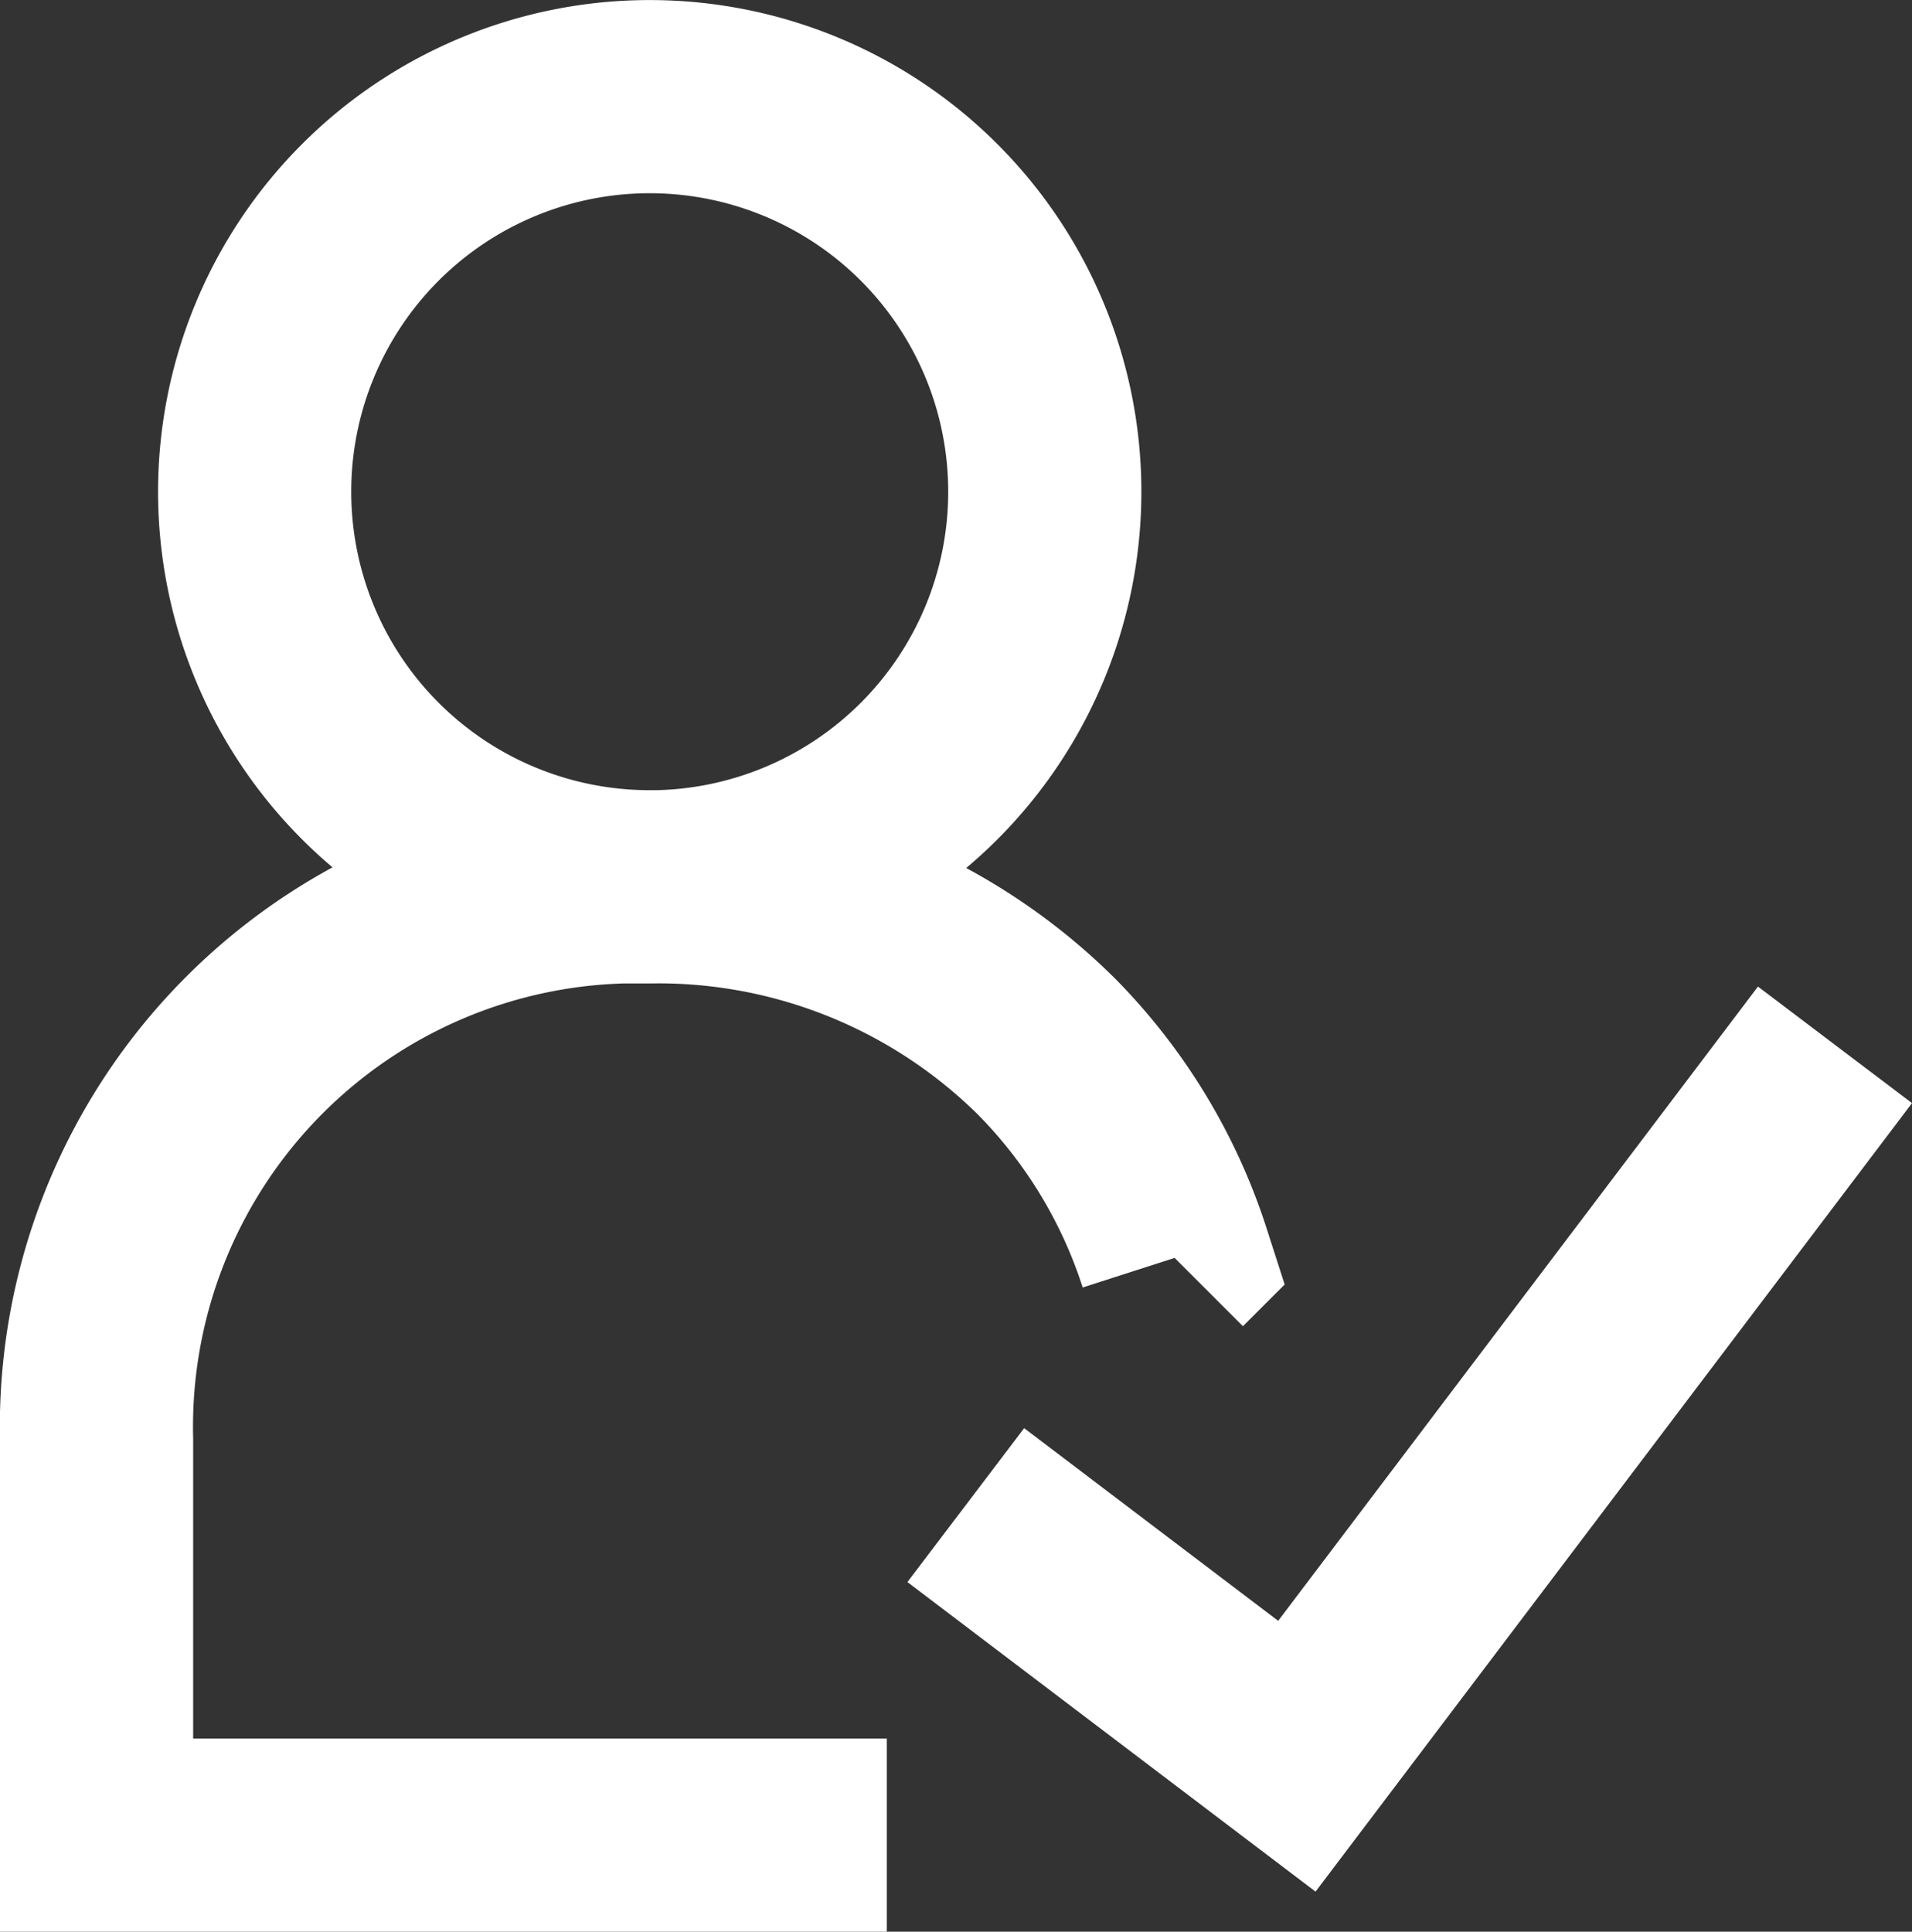
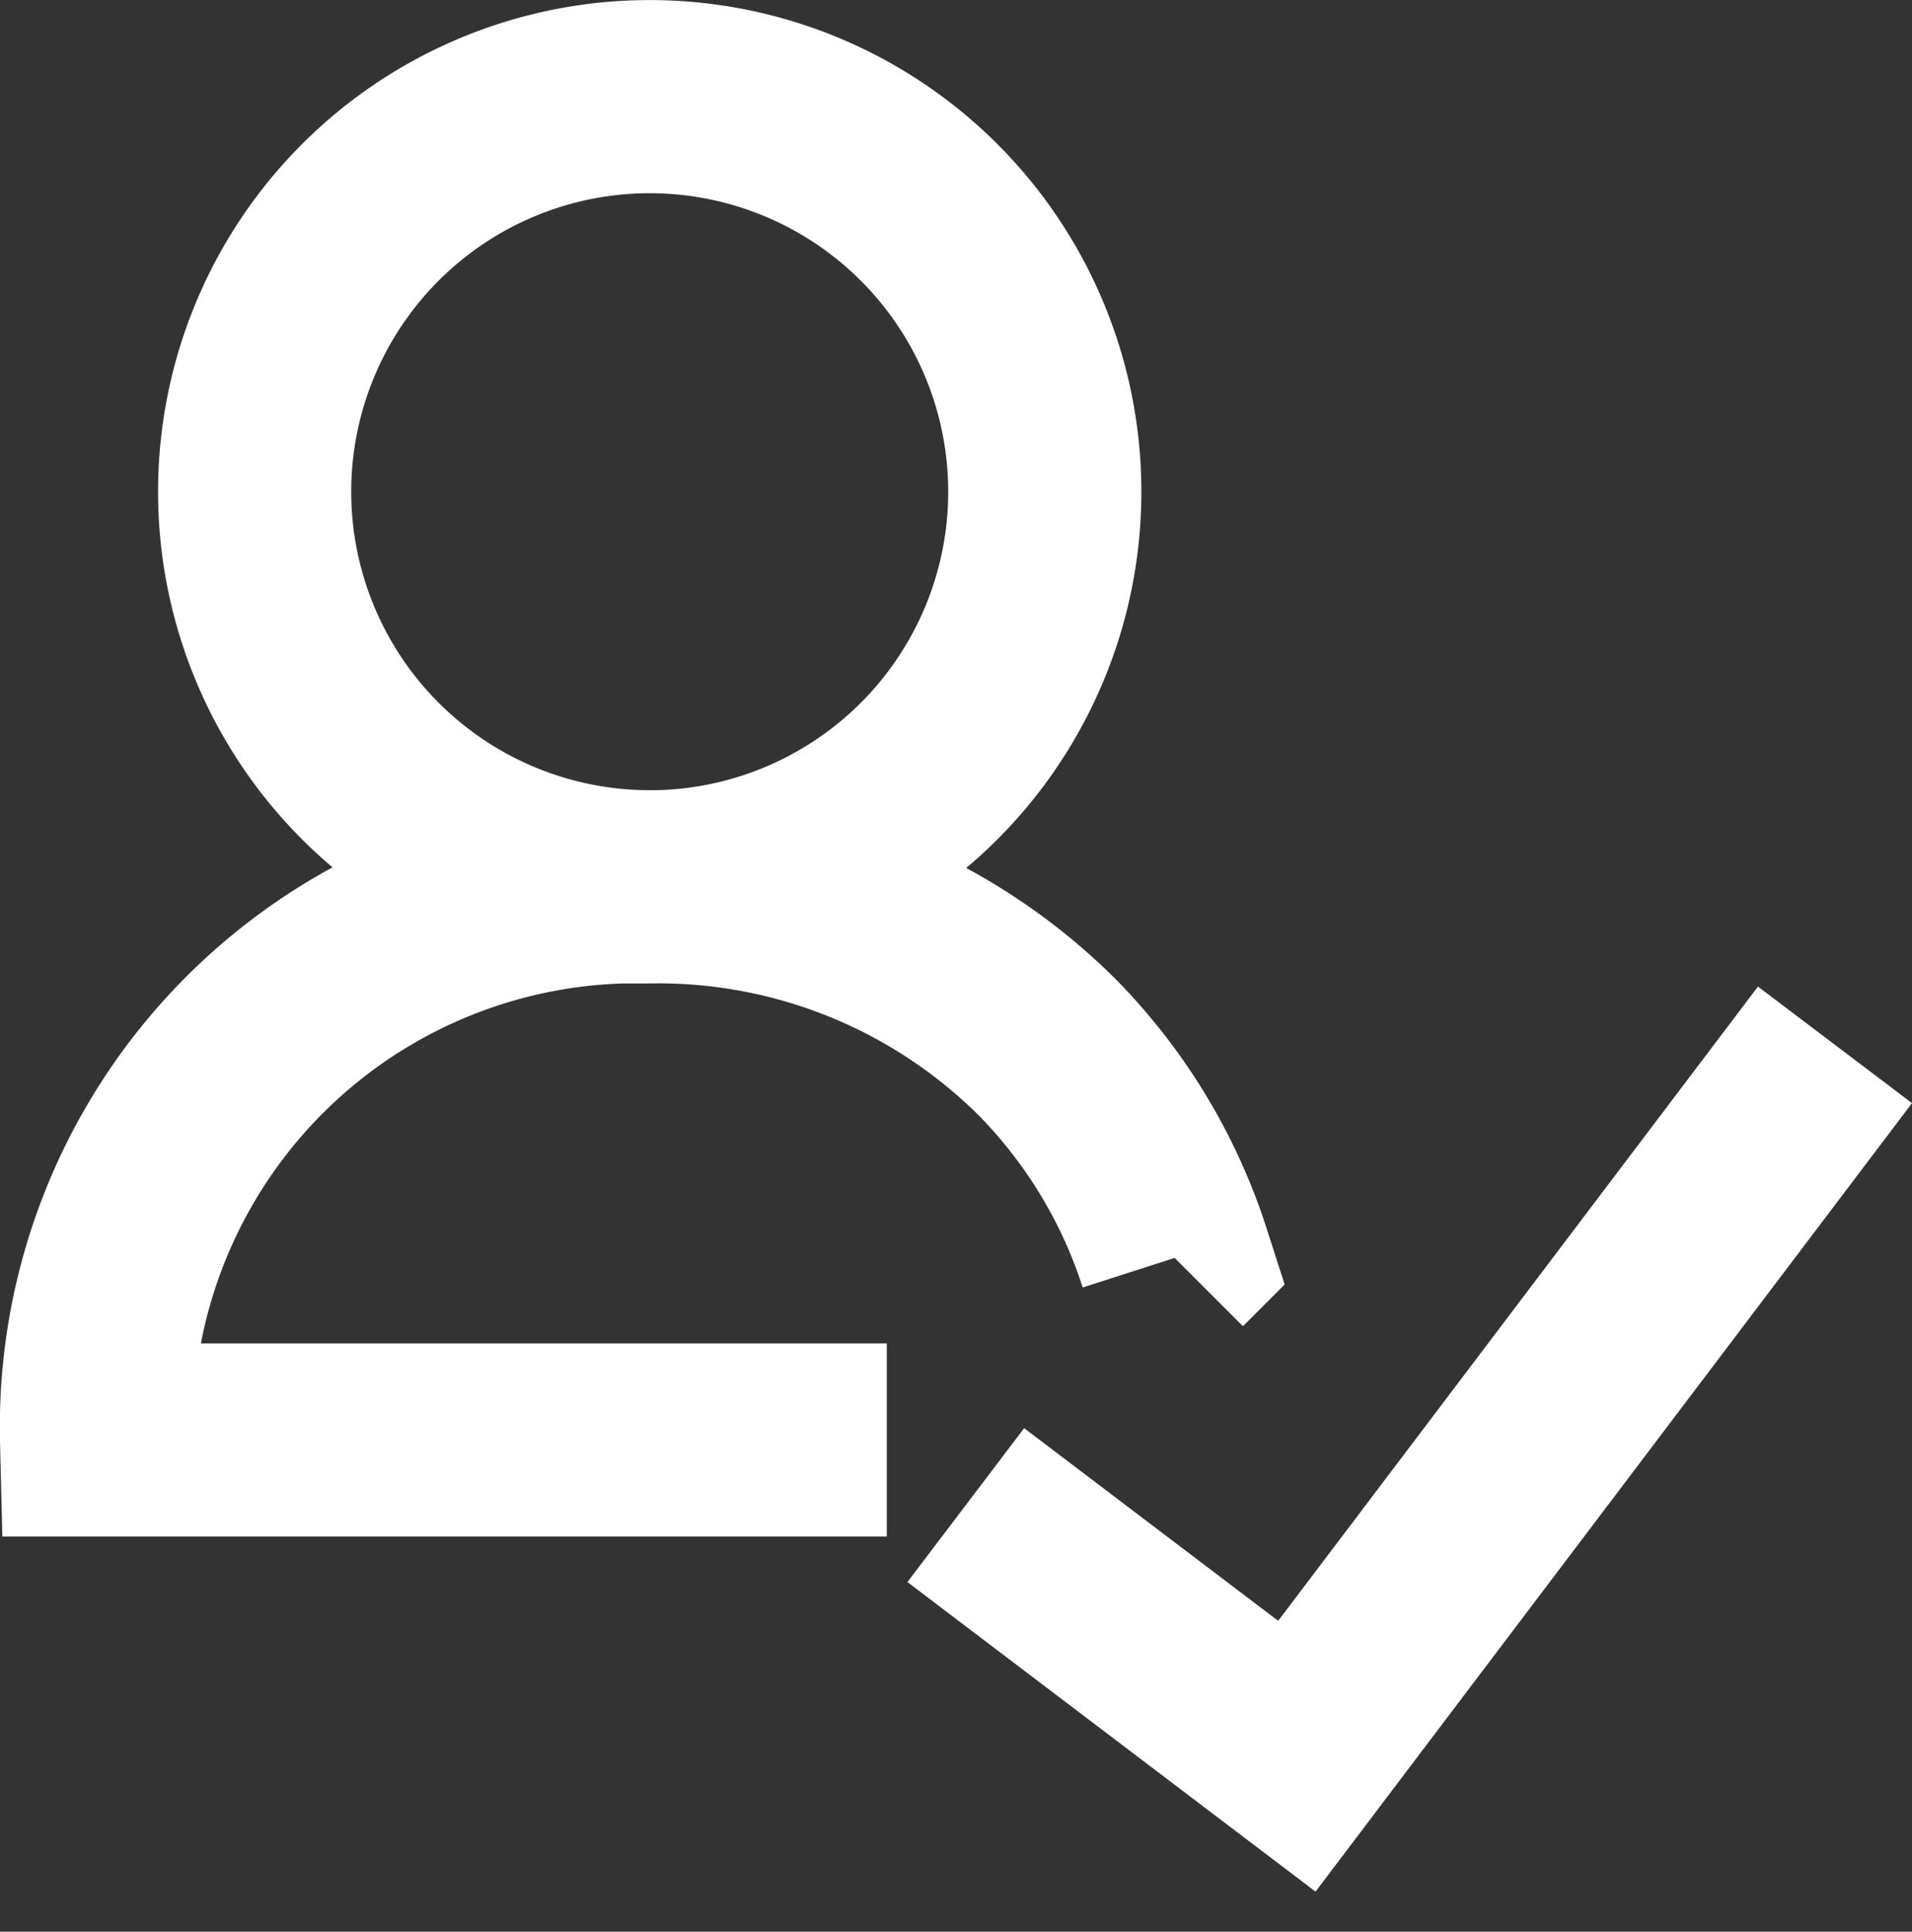
<svg xmlns="http://www.w3.org/2000/svg" width="29.696" height="30" viewBox="0 0 29.696 30">
  <rect x="0" y="0" width="29.696" height="30" fill="#333333" stroke="none" />
-   <path d="M10.091,13.773A6.136,6.136,0,1,0,3.955,7.636a6.136,6.136,0,0,0,6.136,6.136Zm8.153,5.763a8.278,8.278,0,0,0-1.988-3.28,8.565,8.565,0,0,0-6.165-2.483A8.389,8.389,0,0,0,1.5,22.364V28.5H13.773M15,23.375l5.142,3.9L28.5,16.227" transform="translate(0 0)" fill="none" stroke="#fff" stroke-width="3" />
+   <path d="M10.091,13.773A6.136,6.136,0,1,0,3.955,7.636a6.136,6.136,0,0,0,6.136,6.136Zm8.153,5.763a8.278,8.278,0,0,0-1.988-3.28,8.565,8.565,0,0,0-6.165-2.483A8.389,8.389,0,0,0,1.5,22.364H13.773M15,23.375l5.142,3.9L28.5,16.227" transform="translate(0 0)" fill="none" stroke="#fff" stroke-width="3" />
</svg>